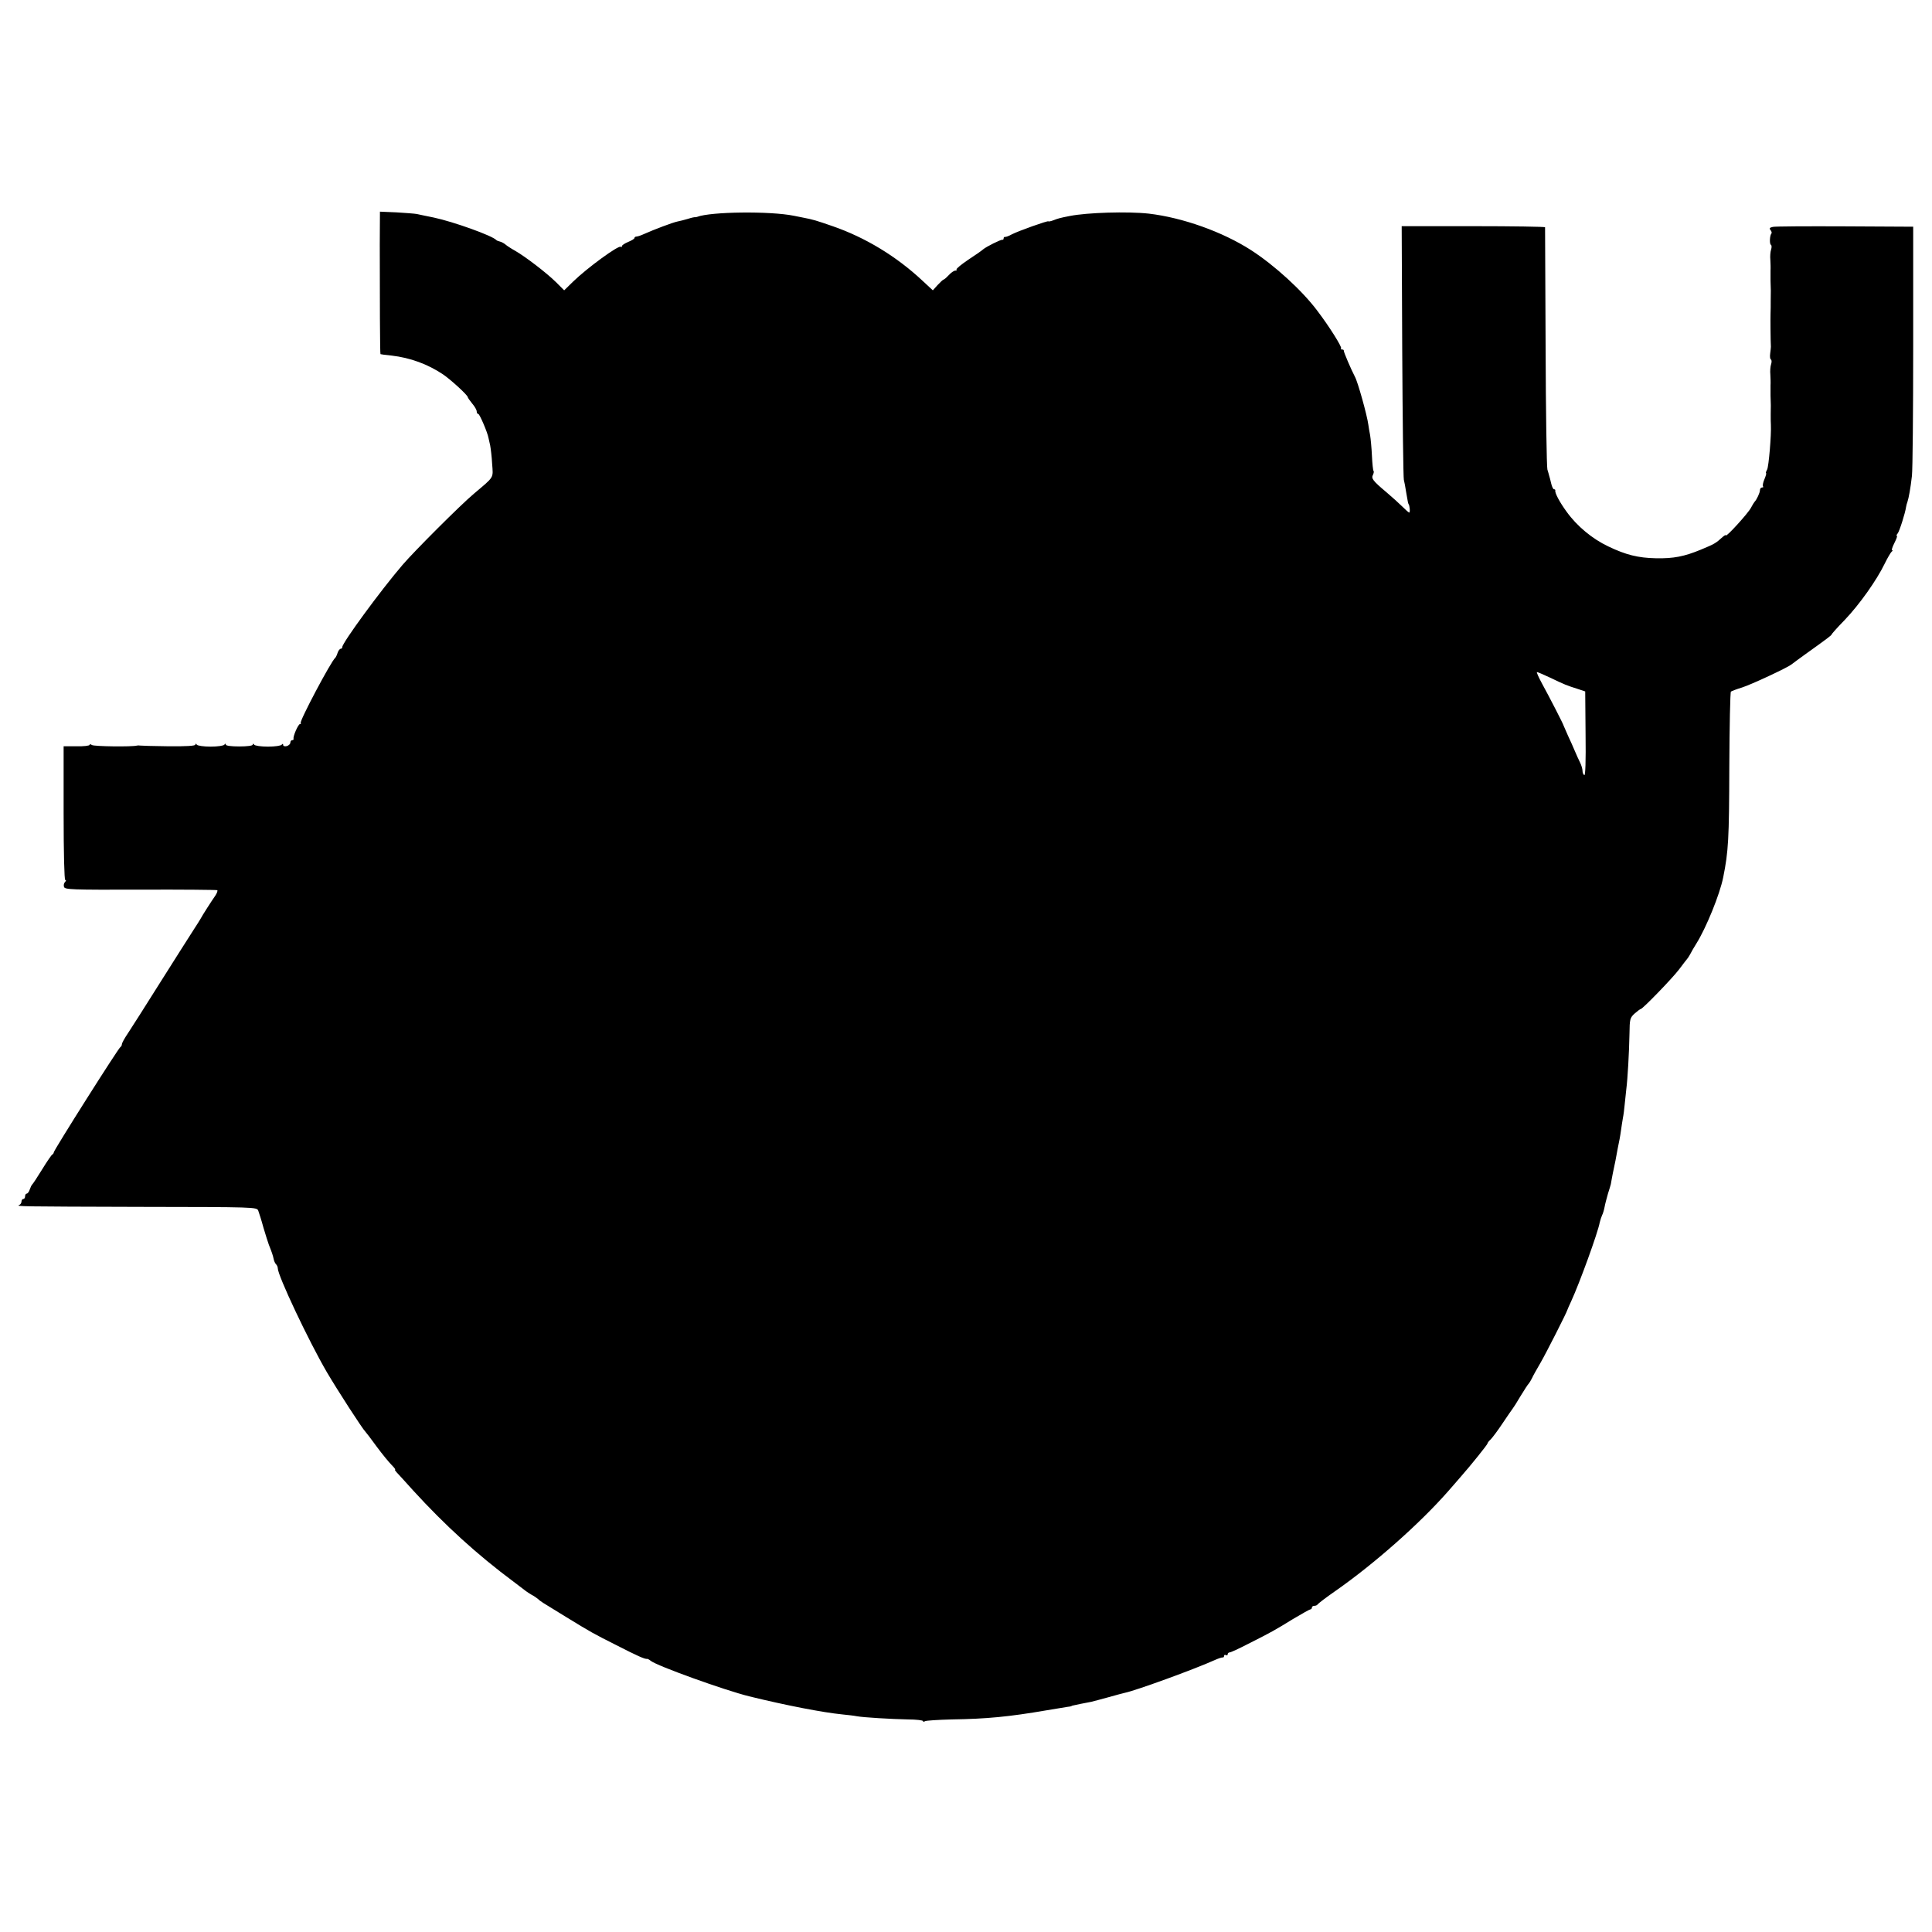
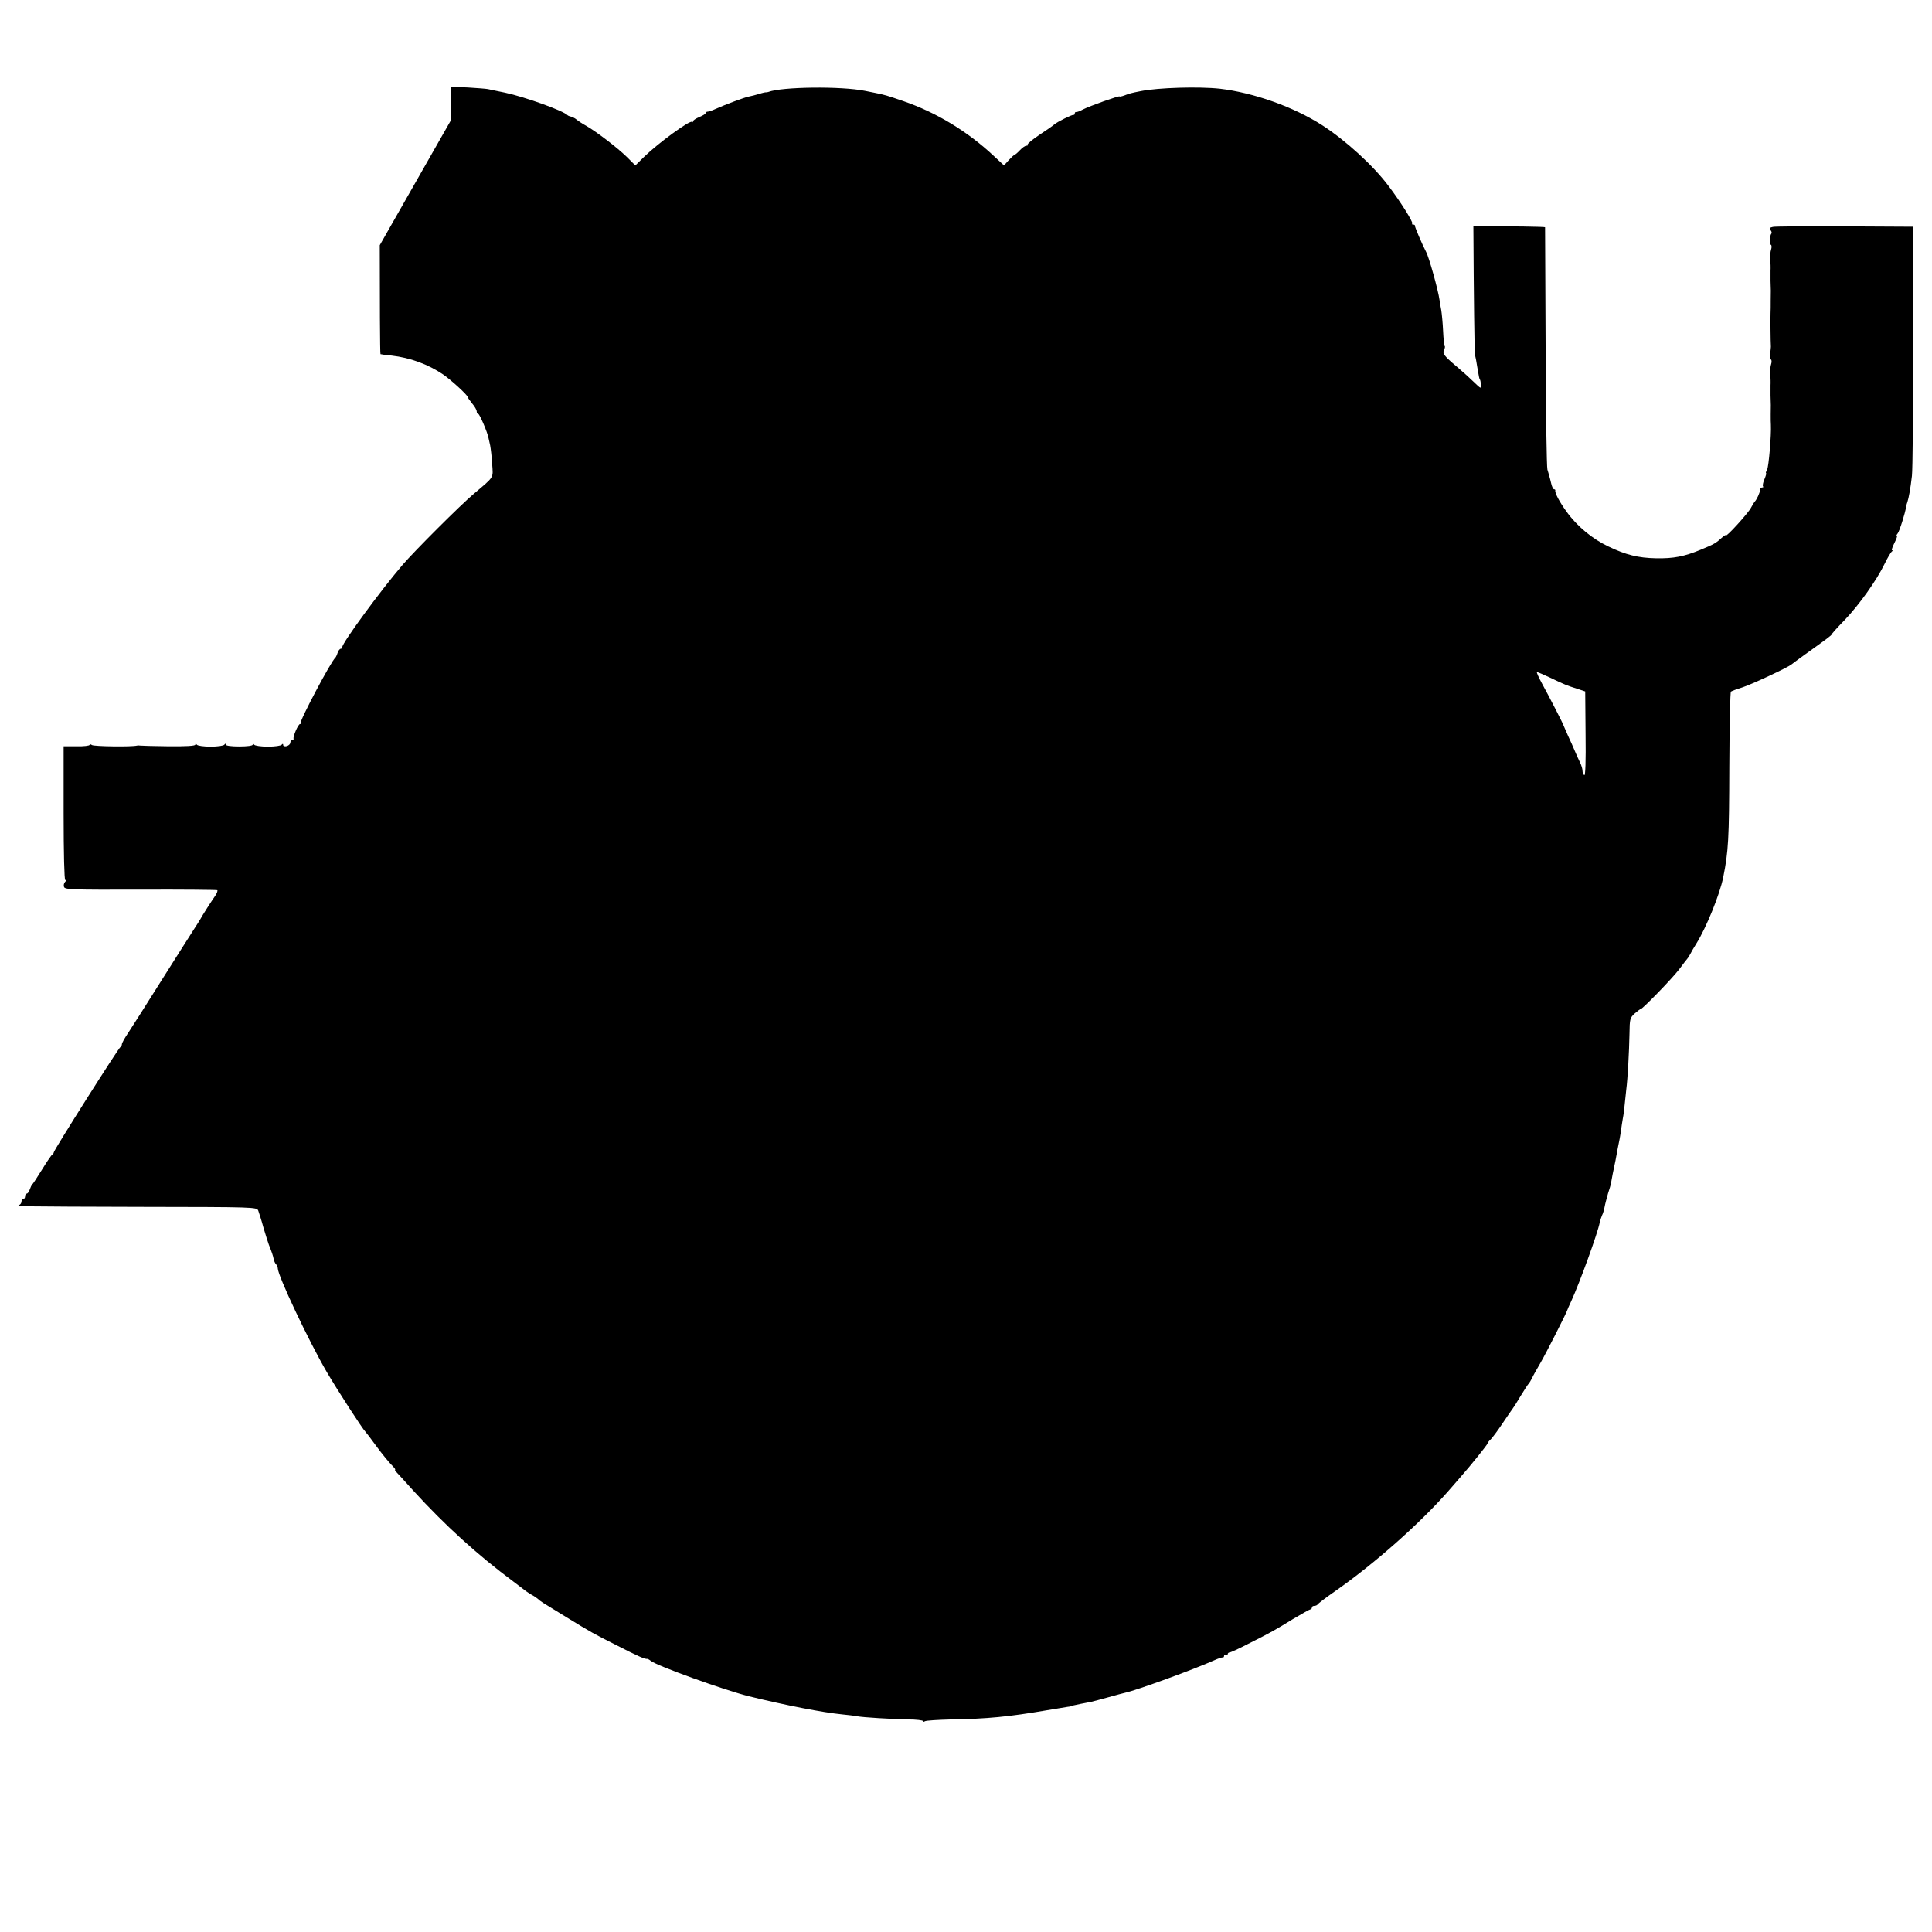
<svg xmlns="http://www.w3.org/2000/svg" version="1.0" width="1078pt" height="1078pt" viewBox="0 0 1078 1078" preserveAspectRatio="xMidYMid meet">
  <g transform="translate(0,1078) scale(0.1,-0.1)" fill="#000000" stroke="none">
-     <path d="M2119 9412 c0 -280 1 -606 4 -608 1 -1 29 -5 62 -8 104 -12 202 -48 287 -105 44 -30 138 -116 138 -127 0 -3 11 -19 25 -36 14 -16 25 -36 25 -44 0 -8 4 -14 9 -14 7 0 52 -104 57 -135 1 -5 5 -23 9 -40 3 -16 9 -63 11 -103 6 -82 14 -69 -102 -167 -73 -61 -332 -320 -398 -397 -125 -146 -336 -435 -336 -458 0 -6 -4 -10 -9 -10 -5 0 -13 -10 -17 -22 -4 -13 -10 -25 -13 -28 -22 -16 -202 -356 -193 -364 3 -3 1 -6 -4 -6 -10 0 -40 -69 -36 -82 1 -5 -2 -8 -8 -8 -5 0 -10 -6 -10 -14 0 -7 -9 -16 -20 -19 -11 -3 -20 0 -20 6 0 8 -3 8 -8 2 -4 -6 -38 -11 -77 -11 -38 0 -73 5 -77 11 -5 7 -8 7 -8 0 0 -6 -31 -10 -75 -10 -44 0 -75 4 -75 10 0 7 -3 7 -8 0 -4 -6 -38 -11 -77 -11 -38 0 -73 5 -77 11 -5 7 -8 7 -8 0 0 -7 -54 -10 -152 -9 -84 1 -155 3 -158 4 -3 1 -9 1 -15 0 -28 -8 -242 -5 -252 3 -8 5 -13 6 -13 1 0 -5 -33 -9 -72 -8 l-73 0 0 -373 c0 -229 4 -373 9 -373 6 0 5 -5 -1 -11 -6 -6 -9 -18 -6 -27 4 -16 40 -17 426 -16 232 1 425 -1 429 -3 4 -2 -1 -16 -11 -31 -21 -30 -73 -111 -81 -127 -3 -5 -21 -35 -41 -65 -20 -30 -102 -161 -184 -290 -81 -129 -163 -258 -181 -285 -19 -28 -34 -55 -34 -62 0 -6 -4 -13 -8 -15 -10 -4 -372 -576 -372 -588 0 -4 -4 -10 -8 -12 -4 -1 -30 -39 -57 -83 -27 -44 -52 -82 -56 -85 -3 -3 -9 -15 -13 -27 -4 -13 -12 -23 -17 -23 -5 0 -9 -7 -9 -15 0 -8 -4 -15 -10 -15 -5 0 -10 -6 -10 -14 0 -8 -6 -17 -12 -19 -21 -9 -7 -9 671 -11 644 -1 654 -1 662 -21 4 -11 18 -54 29 -95 12 -41 26 -84 30 -95 16 -40 23 -60 27 -80 2 -11 8 -24 13 -29 6 -6 10 -16 10 -23 0 -40 170 -401 273 -578 60 -102 200 -319 217 -335 3 -3 31 -39 62 -82 31 -42 69 -88 83 -102 14 -14 23 -26 20 -26 -4 0 0 -6 7 -14 7 -7 49 -53 92 -101 178 -195 359 -360 561 -510 33 -25 65 -49 71 -54 5 -4 20 -13 31 -20 12 -6 28 -17 35 -23 15 -14 12 -12 156 -100 142 -87 151 -92 282 -158 117 -60 160 -79 171 -76 3 0 12 -4 20 -11 34 -28 412 -164 549 -198 204 -50 409 -90 520 -101 30 -3 66 -7 80 -10 37 -7 193 -16 287 -18 46 0 83 -5 83 -9 0 -5 5 -5 11 -1 7 4 73 8 148 10 198 3 321 15 531 51 52 9 104 17 115 19 11 1 21 3 23 4 1 2 5 3 10 4 9 2 69 15 99 20 12 3 56 14 98 26 42 12 84 23 93 25 62 13 386 131 497 181 22 10 43 17 48 16 4 -1 7 3 7 9 0 5 5 7 10 4 6 -3 10 -1 10 4 0 6 5 11 11 11 6 0 52 21 102 47 133 67 152 78 251 139 49 29 93 54 97 54 5 0 9 5 9 10 0 6 6 10 14 10 8 0 16 4 18 8 2 4 46 38 98 74 218 152 472 377 630 557 25 29 58 66 73 84 53 60 147 177 147 183 0 4 8 14 18 23 9 9 40 50 67 91 28 41 52 77 55 80 3 3 23 34 44 70 22 36 42 67 46 70 3 3 11 16 18 30 6 14 28 52 47 85 31 53 147 282 150 295 1 3 10 25 22 50 47 102 149 383 159 439 3 13 9 31 13 40 5 9 11 30 14 46 3 17 12 50 19 75 8 25 15 48 16 53 0 4 6 31 11 60 13 59 18 87 27 137 4 19 9 44 11 55 2 11 6 34 8 50 2 17 7 46 10 65 4 19 8 53 10 75 2 22 6 60 9 85 8 62 16 208 18 312 1 83 3 89 29 113 16 14 31 25 34 25 10 0 174 169 213 220 23 30 45 60 50 65 4 6 11 17 15 25 4 8 18 33 32 55 54 86 131 274 150 370 29 144 33 213 34 615 1 228 5 418 9 421 4 3 32 14 62 23 51 16 252 110 275 128 6 5 40 30 76 56 126 90 148 107 149 112 0 3 33 40 74 82 81 85 177 220 222 313 16 33 34 63 39 67 6 4 7 8 2 8 -4 0 2 18 13 40 11 22 18 40 14 40 -4 0 -2 6 4 13 10 11 43 116 47 147 1 8 5 22 8 30 7 21 17 74 25 145 4 33 7 359 7 725 l0 665 -380 2 c-209 1 -391 0 -403 -3 -18 -4 -21 -8 -13 -18 6 -7 8 -15 5 -19 -9 -9 -12 -57 -3 -63 5 -2 5 -15 1 -27 -4 -12 -6 -38 -4 -57 1 -19 2 -46 1 -60 0 -14 0 -40 0 -57 2 -54 2 -56 1 -108 0 -27 0 -61 -1 -75 -1 -21 0 -153 2 -185 0 -5 -2 -22 -4 -38 -2 -15 -1 -30 4 -33 5 -2 5 -15 1 -27 -4 -12 -6 -38 -4 -57 1 -19 2 -46 1 -60 0 -14 0 -40 0 -57 2 -54 2 -56 1 -103 0 -25 0 -52 1 -60 3 -56 -12 -234 -21 -250 -6 -11 -9 -20 -6 -20 3 0 -1 -15 -9 -34 -8 -18 -11 -36 -8 -40 4 -3 1 -6 -5 -6 -7 0 -12 -7 -12 -15 0 -14 -18 -53 -30 -65 -3 -3 -12 -18 -20 -33 -15 -30 -140 -167 -140 -154 0 4 -9 -1 -19 -10 -37 -34 -46 -39 -121 -70 -92 -38 -152 -50 -250 -48 -100 2 -168 19 -266 66 -89 42 -175 113 -233 194 -38 52 -66 104 -63 118 1 4 -2 7 -7 7 -5 0 -12 15 -16 33 -4 17 -9 37 -11 42 -1 6 -6 21 -10 35 -4 14 -9 322 -10 685 -2 363 -3 663 -3 667 -1 3 -181 6 -400 6 l-400 0 3 -697 c2 -383 6 -706 9 -718 3 -11 9 -43 13 -70 9 -53 11 -62 13 -65 7 -8 10 -48 4 -48 -3 0 -20 15 -38 33 -17 17 -58 54 -91 82 -75 63 -84 76 -73 96 4 9 6 19 3 21 -3 3 -7 41 -9 85 -2 44 -7 95 -10 114 -4 19 -8 45 -10 59 -7 53 -59 240 -75 268 -21 40 -63 138 -62 145 1 4 -3 7 -10 7 -6 0 -9 3 -5 6 6 7 -65 121 -132 209 -85 114 -240 255 -370 339 -160 103 -383 182 -571 204 -118 13 -344 6 -440 -13 -57 -11 -66 -14 -92 -24 -16 -6 -28 -8 -28 -6 0 6 -169 -54 -205 -73 -16 -9 -33 -15 -37 -14 -5 1 -8 -3 -8 -8 0 -5 -3 -9 -7 -8 -9 2 -89 -38 -107 -53 -6 -6 -43 -32 -83 -58 -40 -27 -69 -51 -66 -55 4 -3 0 -6 -7 -6 -7 0 -23 -11 -36 -25 -13 -14 -26 -25 -29 -25 -3 0 -18 -14 -33 -30 l-27 -30 -56 52 c-146 137 -320 243 -506 307 -87 30 -105 36 -163 47 -14 3 -36 7 -50 10 -133 27 -465 23 -540 -6 -3 -1 -8 -2 -11 -2 -4 1 -22 -3 -40 -9 -19 -6 -45 -12 -59 -15 -25 -5 -129 -44 -187 -70 -17 -8 -36 -14 -42 -14 -6 0 -11 -4 -11 -8 0 -5 -16 -14 -35 -22 -19 -8 -35 -18 -35 -24 0 -5 -3 -7 -6 -3 -11 11 -188 -118 -267 -195 l-49 -48 -46 46 c-54 53 -172 143 -228 175 -22 12 -46 28 -54 35 -8 7 -22 14 -30 16 -8 2 -17 5 -20 8 -22 25 -241 103 -349 126 -42 8 -85 18 -96 20 -11 2 -62 6 -112 9 l-93 4 -1 -187z m6530 -2413 c81 -39 94 -44 151 -62 l45 -15 2 -237 c2 -154 -1 -234 -7 -230 -6 3 -10 14 -10 24 0 10 -6 31 -14 47 -8 16 -21 45 -29 64 -8 19 -25 58 -38 85 -12 28 -23 52 -24 55 -1 8 -82 165 -121 236 -19 35 -32 64 -28 64 4 0 37 -14 73 -31z" />
+     <path d="M2119 9412 c0 -280 1 -606 4 -608 1 -1 29 -5 62 -8 104 -12 202 -48 287 -105 44 -30 138 -116 138 -127 0 -3 11 -19 25 -36 14 -16 25 -36 25 -44 0 -8 4 -14 9 -14 7 0 52 -104 57 -135 1 -5 5 -23 9 -40 3 -16 9 -63 11 -103 6 -82 14 -69 -102 -167 -73 -61 -332 -320 -398 -397 -125 -146 -336 -435 -336 -458 0 -6 -4 -10 -9 -10 -5 0 -13 -10 -17 -22 -4 -13 -10 -25 -13 -28 -22 -16 -202 -356 -193 -364 3 -3 1 -6 -4 -6 -10 0 -40 -69 -36 -82 1 -5 -2 -8 -8 -8 -5 0 -10 -6 -10 -14 0 -7 -9 -16 -20 -19 -11 -3 -20 0 -20 6 0 8 -3 8 -8 2 -4 -6 -38 -11 -77 -11 -38 0 -73 5 -77 11 -5 7 -8 7 -8 0 0 -6 -31 -10 -75 -10 -44 0 -75 4 -75 10 0 7 -3 7 -8 0 -4 -6 -38 -11 -77 -11 -38 0 -73 5 -77 11 -5 7 -8 7 -8 0 0 -7 -54 -10 -152 -9 -84 1 -155 3 -158 4 -3 1 -9 1 -15 0 -28 -8 -242 -5 -252 3 -8 5 -13 6 -13 1 0 -5 -33 -9 -72 -8 l-73 0 0 -373 c0 -229 4 -373 9 -373 6 0 5 -5 -1 -11 -6 -6 -9 -18 -6 -27 4 -16 40 -17 426 -16 232 1 425 -1 429 -3 4 -2 -1 -16 -11 -31 -21 -30 -73 -111 -81 -127 -3 -5 -21 -35 -41 -65 -20 -30 -102 -161 -184 -290 -81 -129 -163 -258 -181 -285 -19 -28 -34 -55 -34 -62 0 -6 -4 -13 -8 -15 -10 -4 -372 -576 -372 -588 0 -4 -4 -10 -8 -12 -4 -1 -30 -39 -57 -83 -27 -44 -52 -82 -56 -85 -3 -3 -9 -15 -13 -27 -4 -13 -12 -23 -17 -23 -5 0 -9 -7 -9 -15 0 -8 -4 -15 -10 -15 -5 0 -10 -6 -10 -14 0 -8 -6 -17 -12 -19 -21 -9 -7 -9 671 -11 644 -1 654 -1 662 -21 4 -11 18 -54 29 -95 12 -41 26 -84 30 -95 16 -40 23 -60 27 -80 2 -11 8 -24 13 -29 6 -6 10 -16 10 -23 0 -40 170 -401 273 -578 60 -102 200 -319 217 -335 3 -3 31 -39 62 -82 31 -42 69 -88 83 -102 14 -14 23 -26 20 -26 -4 0 0 -6 7 -14 7 -7 49 -53 92 -101 178 -195 359 -360 561 -510 33 -25 65 -49 71 -54 5 -4 20 -13 31 -20 12 -6 28 -17 35 -23 15 -14 12 -12 156 -100 142 -87 151 -92 282 -158 117 -60 160 -79 171 -76 3 0 12 -4 20 -11 34 -28 412 -164 549 -198 204 -50 409 -90 520 -101 30 -3 66 -7 80 -10 37 -7 193 -16 287 -18 46 0 83 -5 83 -9 0 -5 5 -5 11 -1 7 4 73 8 148 10 198 3 321 15 531 51 52 9 104 17 115 19 11 1 21 3 23 4 1 2 5 3 10 4 9 2 69 15 99 20 12 3 56 14 98 26 42 12 84 23 93 25 62 13 386 131 497 181 22 10 43 17 48 16 4 -1 7 3 7 9 0 5 5 7 10 4 6 -3 10 -1 10 4 0 6 5 11 11 11 6 0 52 21 102 47 133 67 152 78 251 139 49 29 93 54 97 54 5 0 9 5 9 10 0 6 6 10 14 10 8 0 16 4 18 8 2 4 46 38 98 74 218 152 472 377 630 557 25 29 58 66 73 84 53 60 147 177 147 183 0 4 8 14 18 23 9 9 40 50 67 91 28 41 52 77 55 80 3 3 23 34 44 70 22 36 42 67 46 70 3 3 11 16 18 30 6 14 28 52 47 85 31 53 147 282 150 295 1 3 10 25 22 50 47 102 149 383 159 439 3 13 9 31 13 40 5 9 11 30 14 46 3 17 12 50 19 75 8 25 15 48 16 53 0 4 6 31 11 60 13 59 18 87 27 137 4 19 9 44 11 55 2 11 6 34 8 50 2 17 7 46 10 65 4 19 8 53 10 75 2 22 6 60 9 85 8 62 16 208 18 312 1 83 3 89 29 113 16 14 31 25 34 25 10 0 174 169 213 220 23 30 45 60 50 65 4 6 11 17 15 25 4 8 18 33 32 55 54 86 131 274 150 370 29 144 33 213 34 615 1 228 5 418 9 421 4 3 32 14 62 23 51 16 252 110 275 128 6 5 40 30 76 56 126 90 148 107 149 112 0 3 33 40 74 82 81 85 177 220 222 313 16 33 34 63 39 67 6 4 7 8 2 8 -4 0 2 18 13 40 11 22 18 40 14 40 -4 0 -2 6 4 13 10 11 43 116 47 147 1 8 5 22 8 30 7 21 17 74 25 145 4 33 7 359 7 725 l0 665 -380 2 c-209 1 -391 0 -403 -3 -18 -4 -21 -8 -13 -18 6 -7 8 -15 5 -19 -9 -9 -12 -57 -3 -63 5 -2 5 -15 1 -27 -4 -12 -6 -38 -4 -57 1 -19 2 -46 1 -60 0 -14 0 -40 0 -57 2 -54 2 -56 1 -108 0 -27 0 -61 -1 -75 -1 -21 0 -153 2 -185 0 -5 -2 -22 -4 -38 -2 -15 -1 -30 4 -33 5 -2 5 -15 1 -27 -4 -12 -6 -38 -4 -57 1 -19 2 -46 1 -60 0 -14 0 -40 0 -57 2 -54 2 -56 1 -103 0 -25 0 -52 1 -60 3 -56 -12 -234 -21 -250 -6 -11 -9 -20 -6 -20 3 0 -1 -15 -9 -34 -8 -18 -11 -36 -8 -40 4 -3 1 -6 -5 -6 -7 0 -12 -7 -12 -15 0 -14 -18 -53 -30 -65 -3 -3 -12 -18 -20 -33 -15 -30 -140 -167 -140 -154 0 4 -9 -1 -19 -10 -37 -34 -46 -39 -121 -70 -92 -38 -152 -50 -250 -48 -100 2 -168 19 -266 66 -89 42 -175 113 -233 194 -38 52 -66 104 -63 118 1 4 -2 7 -7 7 -5 0 -12 15 -16 33 -4 17 -9 37 -11 42 -1 6 -6 21 -10 35 -4 14 -9 322 -10 685 -2 363 -3 663 -3 667 -1 3 -181 6 -400 6 c2 -383 6 -706 9 -718 3 -11 9 -43 13 -70 9 -53 11 -62 13 -65 7 -8 10 -48 4 -48 -3 0 -20 15 -38 33 -17 17 -58 54 -91 82 -75 63 -84 76 -73 96 4 9 6 19 3 21 -3 3 -7 41 -9 85 -2 44 -7 95 -10 114 -4 19 -8 45 -10 59 -7 53 -59 240 -75 268 -21 40 -63 138 -62 145 1 4 -3 7 -10 7 -6 0 -9 3 -5 6 6 7 -65 121 -132 209 -85 114 -240 255 -370 339 -160 103 -383 182 -571 204 -118 13 -344 6 -440 -13 -57 -11 -66 -14 -92 -24 -16 -6 -28 -8 -28 -6 0 6 -169 -54 -205 -73 -16 -9 -33 -15 -37 -14 -5 1 -8 -3 -8 -8 0 -5 -3 -9 -7 -8 -9 2 -89 -38 -107 -53 -6 -6 -43 -32 -83 -58 -40 -27 -69 -51 -66 -55 4 -3 0 -6 -7 -6 -7 0 -23 -11 -36 -25 -13 -14 -26 -25 -29 -25 -3 0 -18 -14 -33 -30 l-27 -30 -56 52 c-146 137 -320 243 -506 307 -87 30 -105 36 -163 47 -14 3 -36 7 -50 10 -133 27 -465 23 -540 -6 -3 -1 -8 -2 -11 -2 -4 1 -22 -3 -40 -9 -19 -6 -45 -12 -59 -15 -25 -5 -129 -44 -187 -70 -17 -8 -36 -14 -42 -14 -6 0 -11 -4 -11 -8 0 -5 -16 -14 -35 -22 -19 -8 -35 -18 -35 -24 0 -5 -3 -7 -6 -3 -11 11 -188 -118 -267 -195 l-49 -48 -46 46 c-54 53 -172 143 -228 175 -22 12 -46 28 -54 35 -8 7 -22 14 -30 16 -8 2 -17 5 -20 8 -22 25 -241 103 -349 126 -42 8 -85 18 -96 20 -11 2 -62 6 -112 9 l-93 4 -1 -187z m6530 -2413 c81 -39 94 -44 151 -62 l45 -15 2 -237 c2 -154 -1 -234 -7 -230 -6 3 -10 14 -10 24 0 10 -6 31 -14 47 -8 16 -21 45 -29 64 -8 19 -25 58 -38 85 -12 28 -23 52 -24 55 -1 8 -82 165 -121 236 -19 35 -32 64 -28 64 4 0 37 -14 73 -31z" />
  </g>
</svg>